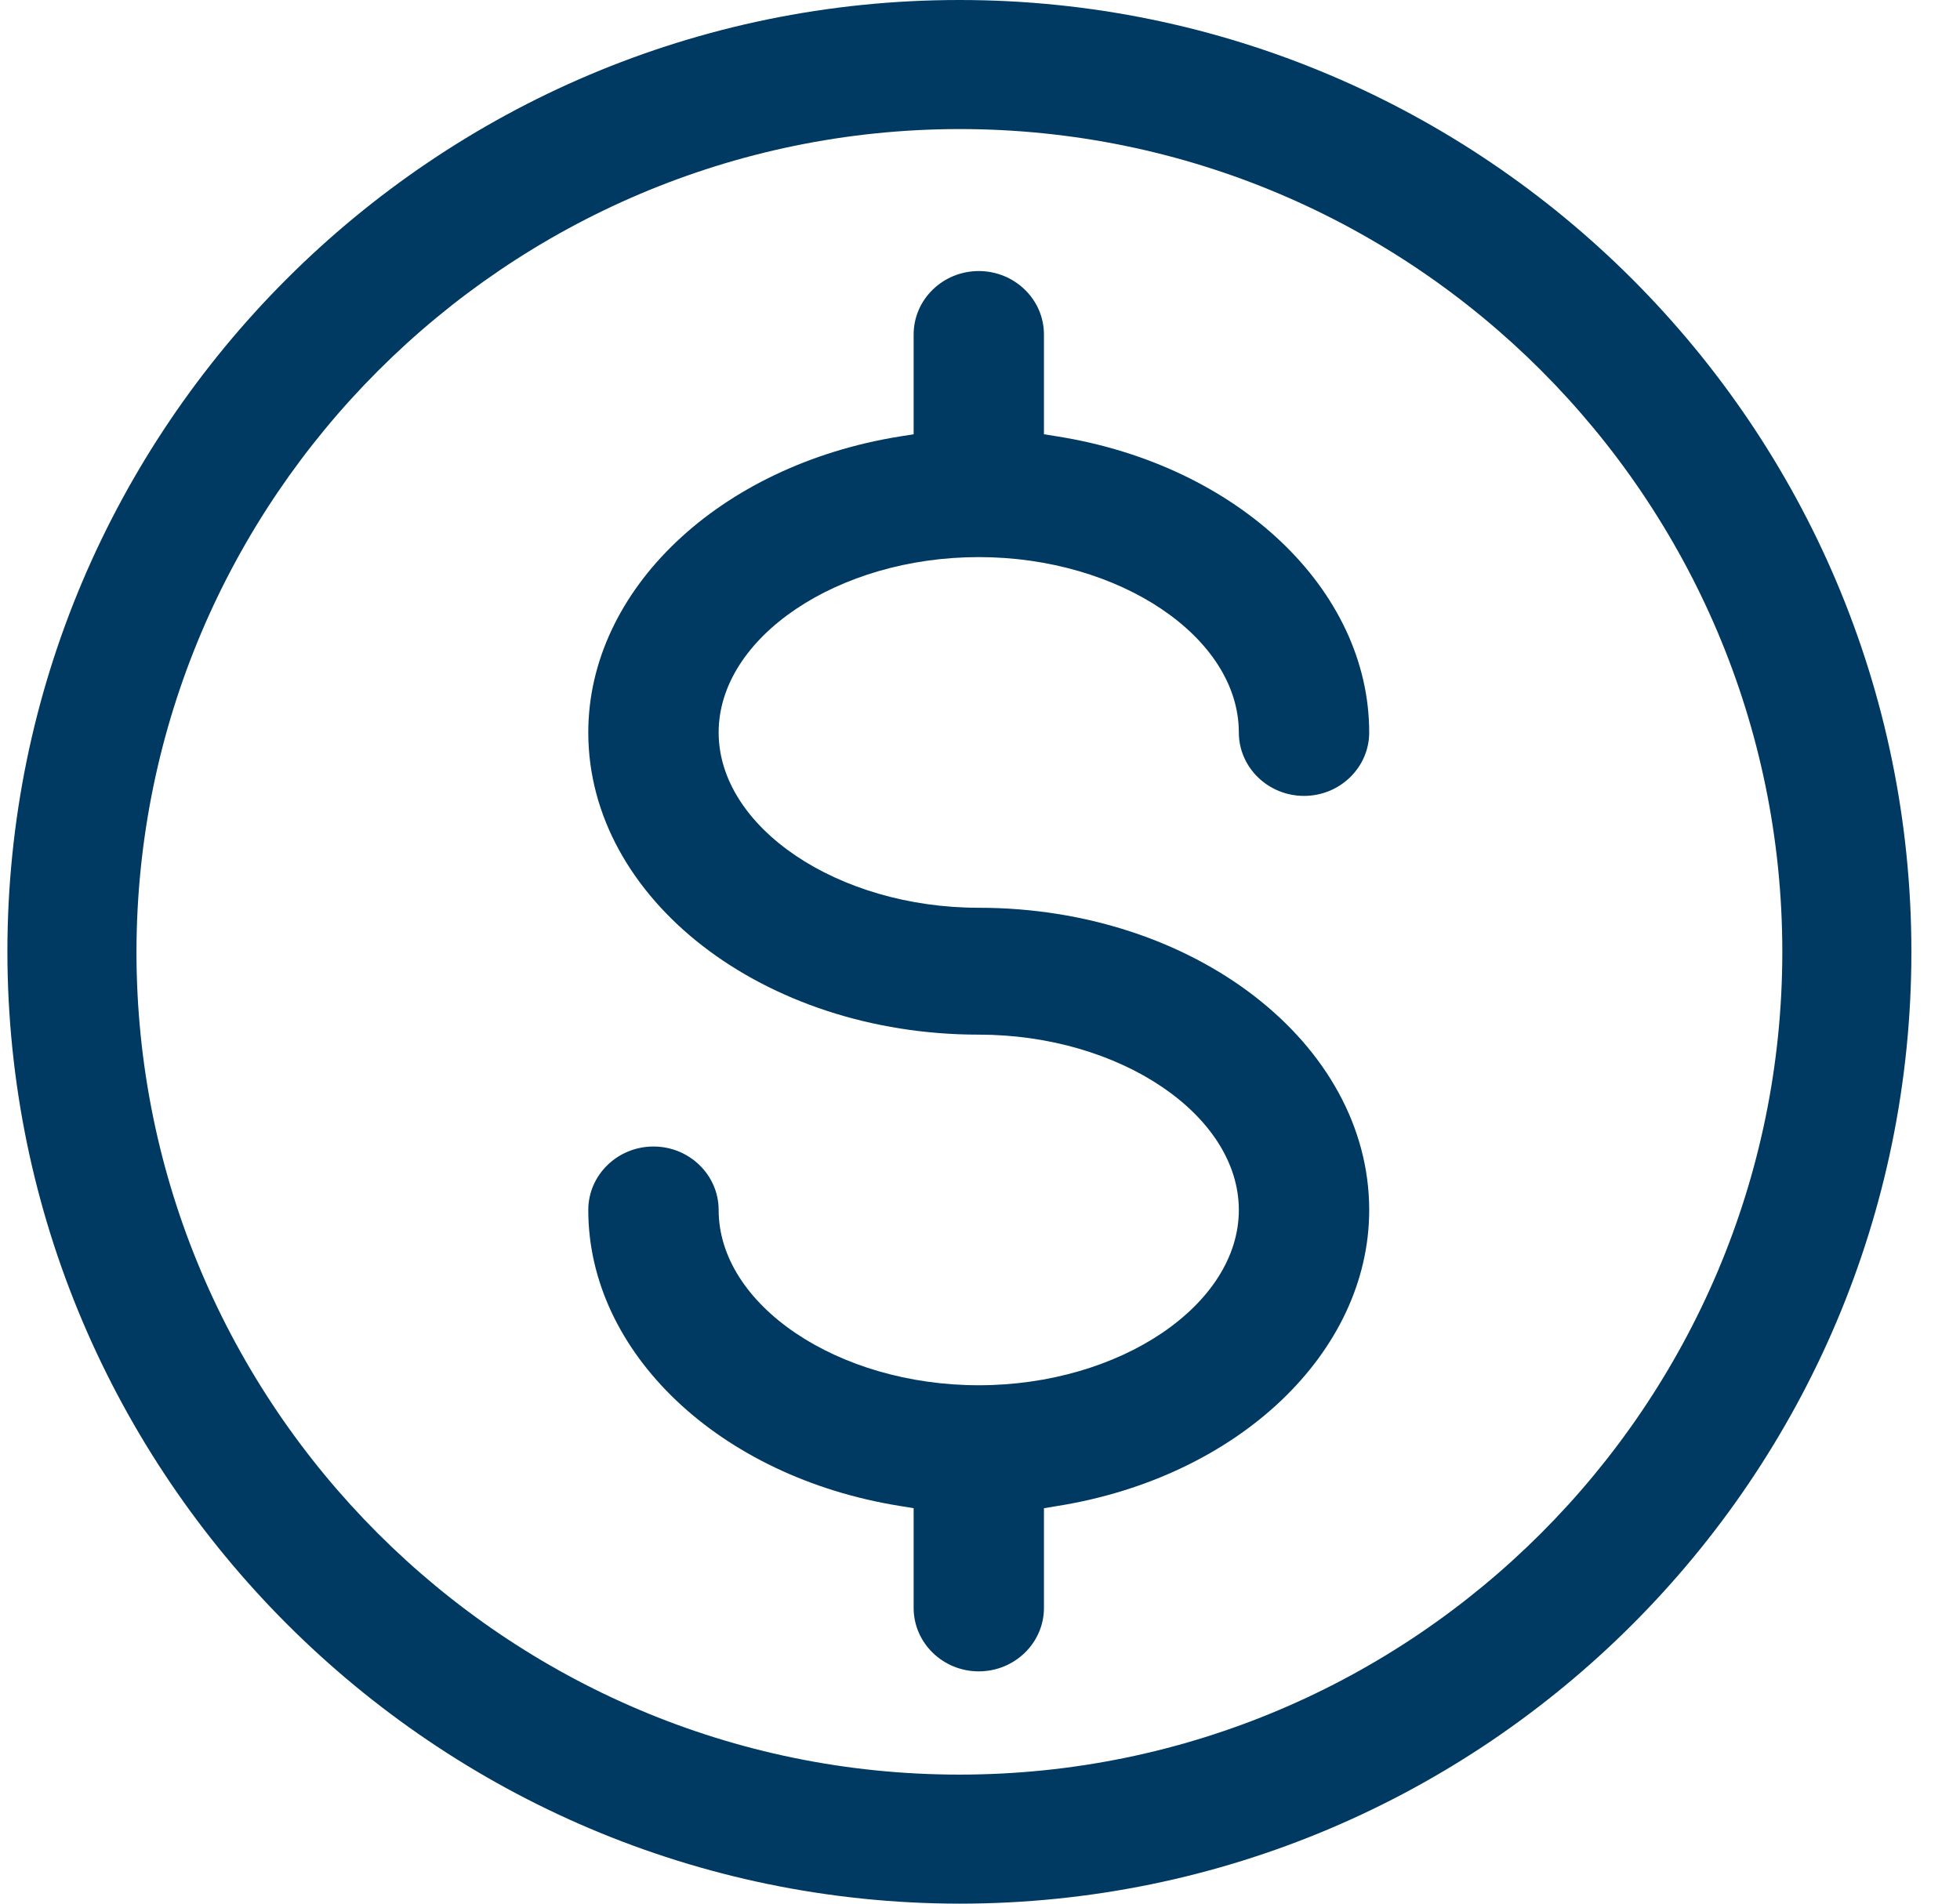
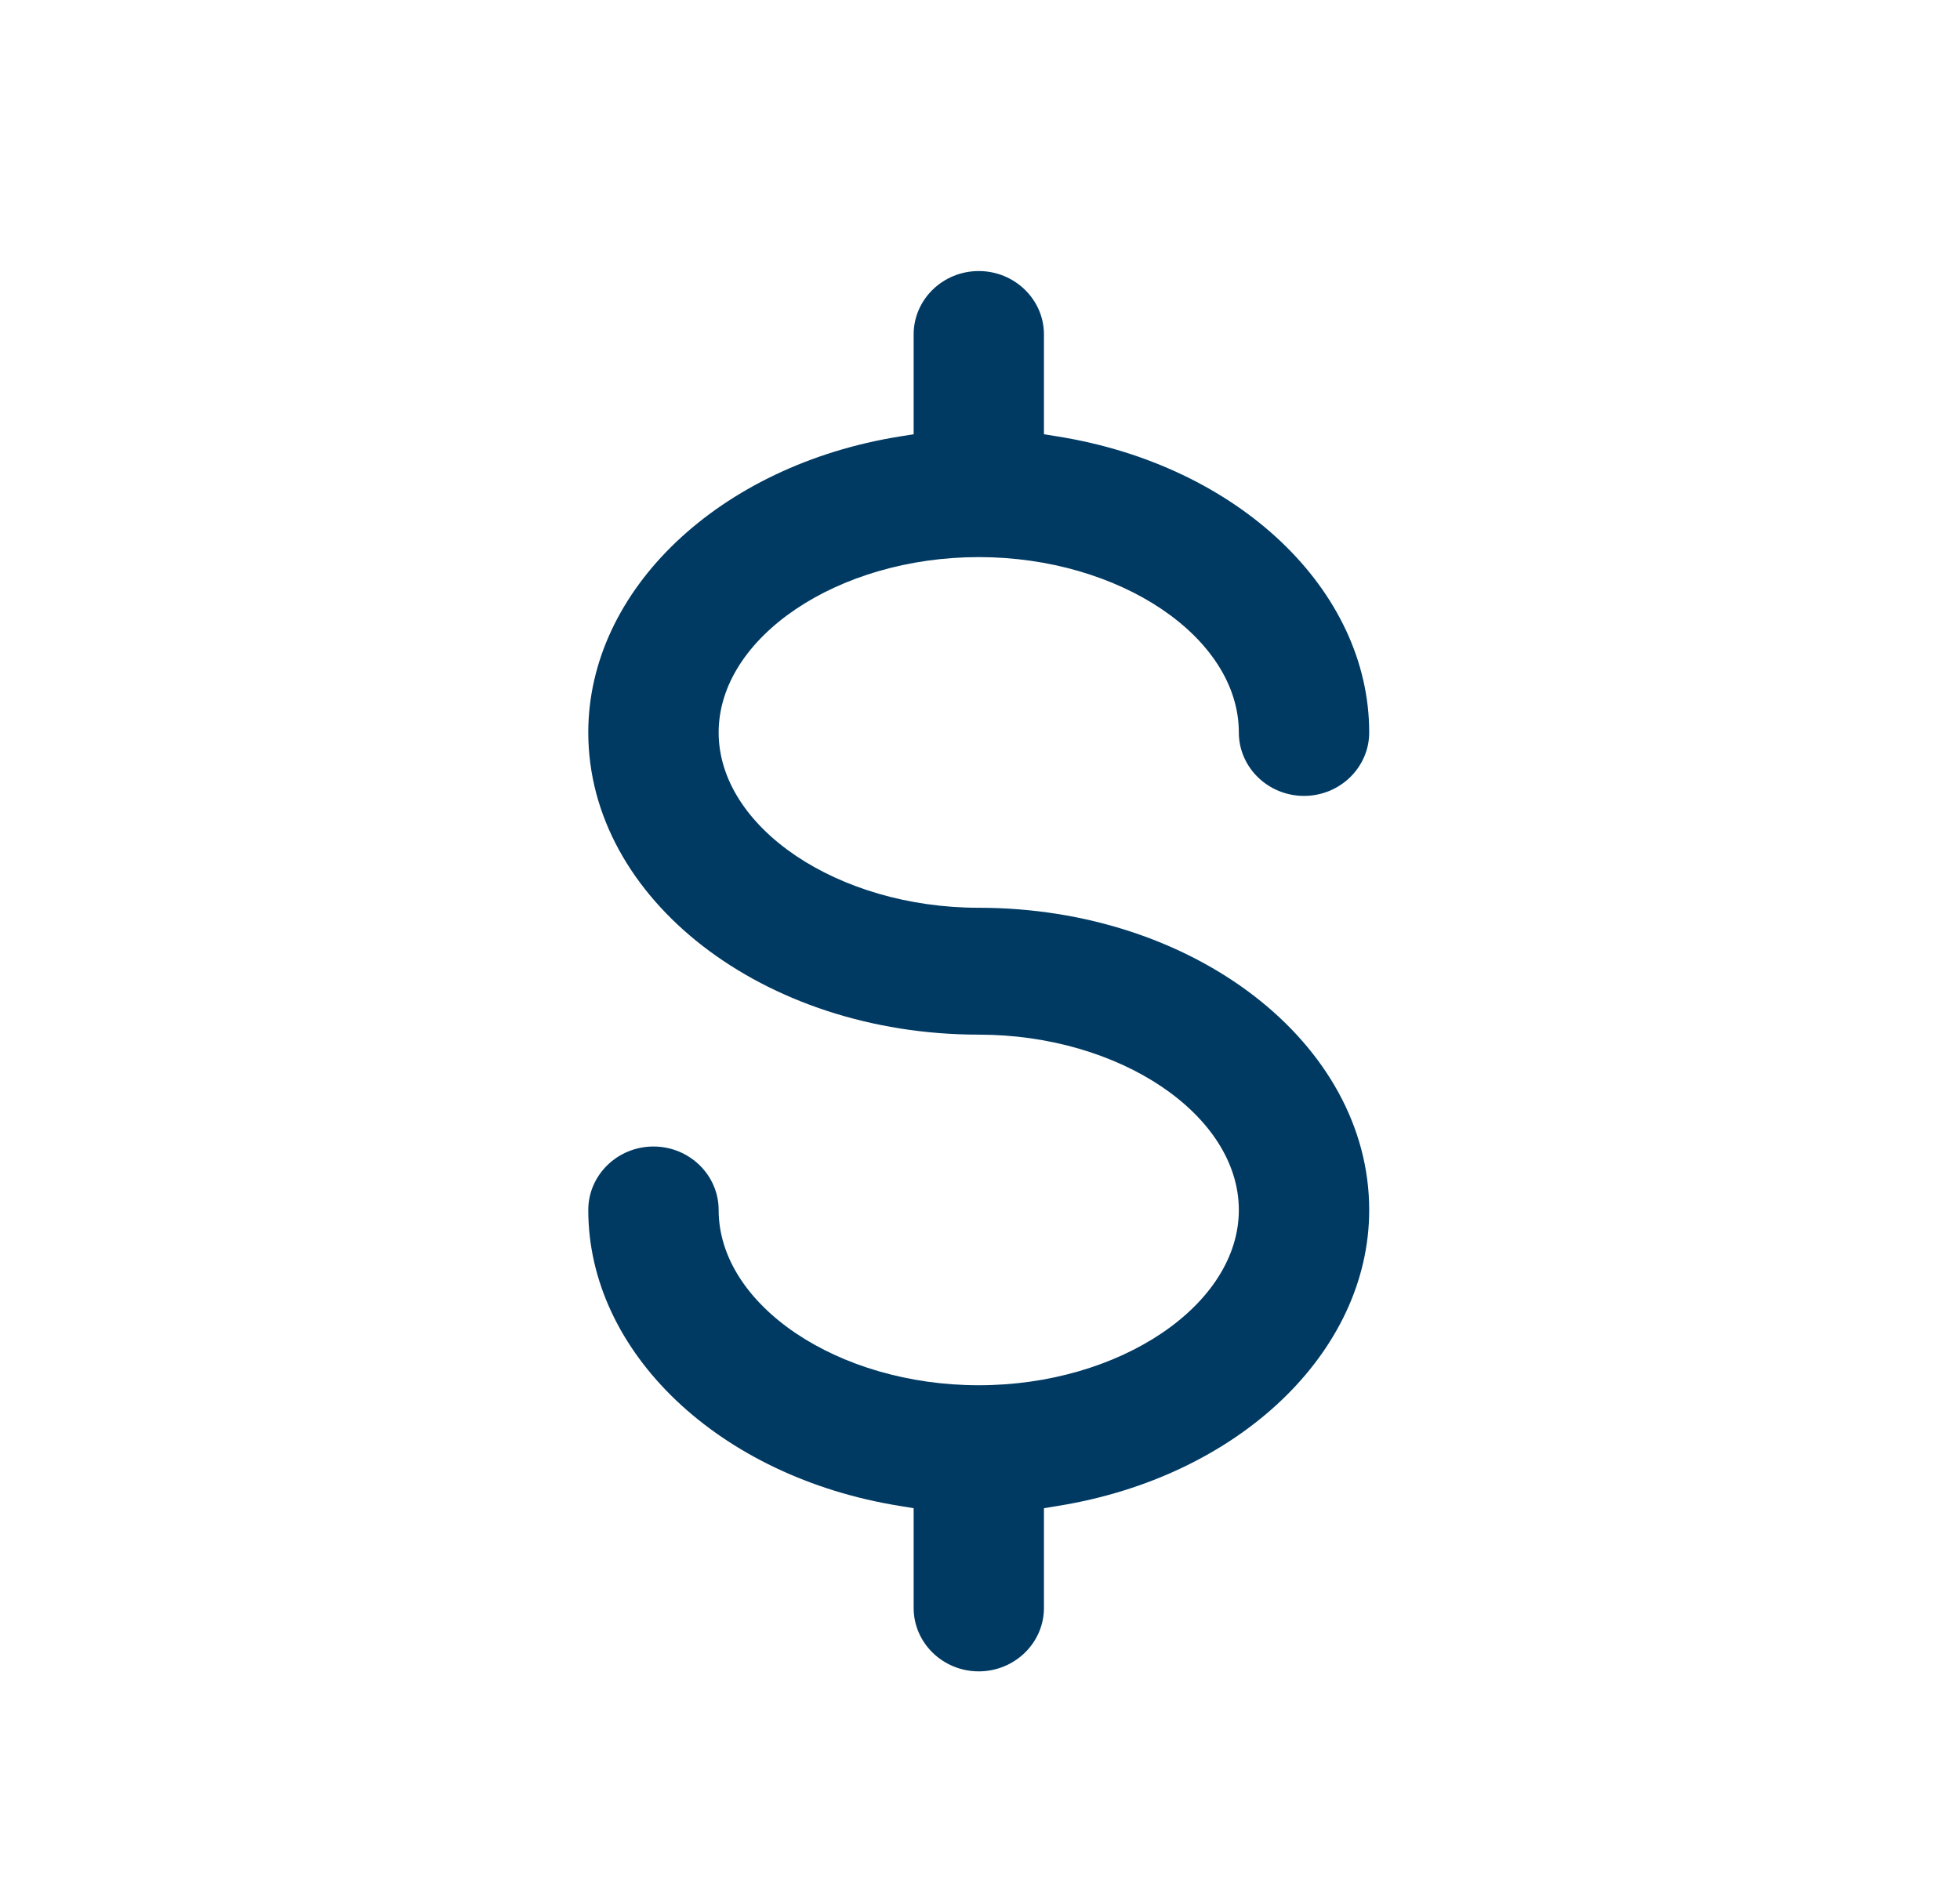
<svg xmlns="http://www.w3.org/2000/svg" width="35px" height="34px" viewBox="0 0 35 34" version="1.1">
  <title>claim_icon_blue</title>
  <g id="Page-1" stroke="none" stroke-width="1" fill="none" fill-rule="evenodd">
    <g id="LP-assets" transform="translate(-1005, -67)" fill="#003A63">
      <g id="Group-5" transform="translate(1005.132, 67)">
-         <path d="M17,31.695 C8.898,31.695 2.305,25.102 2.305,17 C2.314,8.906 8.907,2.313 17,2.305 L17,2.305 C25.102,2.305 31.695,8.898 31.695,17 C31.695,25.102 25.102,31.695 17,31.695 M17,0 C7.626,0 0,7.626 0,17 C0.01,26.363 7.637,33.988 17,34 C26.374,34 34,26.374 34,17 C34,7.626 26.374,0 17,0" id="Fill-1" />
        <path d="M17.346,29.851 C17.987,29.851 18.51,29.343 18.51,28.717 L18.51,26.937 L18.753,26.897 C21.978,26.38 24.318,24.158 24.318,21.611 C24.318,18.635 21.19,16.213 17.346,16.213 C14.827,16.213 12.701,14.778 12.701,13.082 C12.701,11.384 14.827,9.95 17.346,9.95 C19.864,9.95 21.99,11.384 21.99,13.082 C21.99,13.706 22.512,14.215 23.154,14.215 C23.796,14.215 24.318,13.706 24.318,13.082 C24.318,10.534 21.978,8.31 18.753,7.795 L18.51,7.756 L18.51,5.974 C18.51,5.349 17.987,4.841 17.346,4.841 C16.704,4.841 16.183,5.349 16.183,5.974 L16.183,7.756 L15.939,7.795 C12.713,8.311 10.373,10.534 10.373,13.082 C10.373,16.058 13.501,18.479 17.346,18.479 C19.864,18.479 21.99,19.913 21.99,21.611 C21.99,23.307 19.864,24.741 17.346,24.741 C14.827,24.741 12.701,23.307 12.701,21.611 C12.701,20.986 12.179,20.477 11.537,20.477 C10.895,20.477 10.373,20.986 10.373,21.611 C10.373,24.158 12.713,26.38 15.939,26.897 L16.183,26.937 L16.183,28.717 C16.183,29.343 16.704,29.851 17.346,29.851" id="Fill-3" />
      </g>
    </g>
  </g>
</svg>